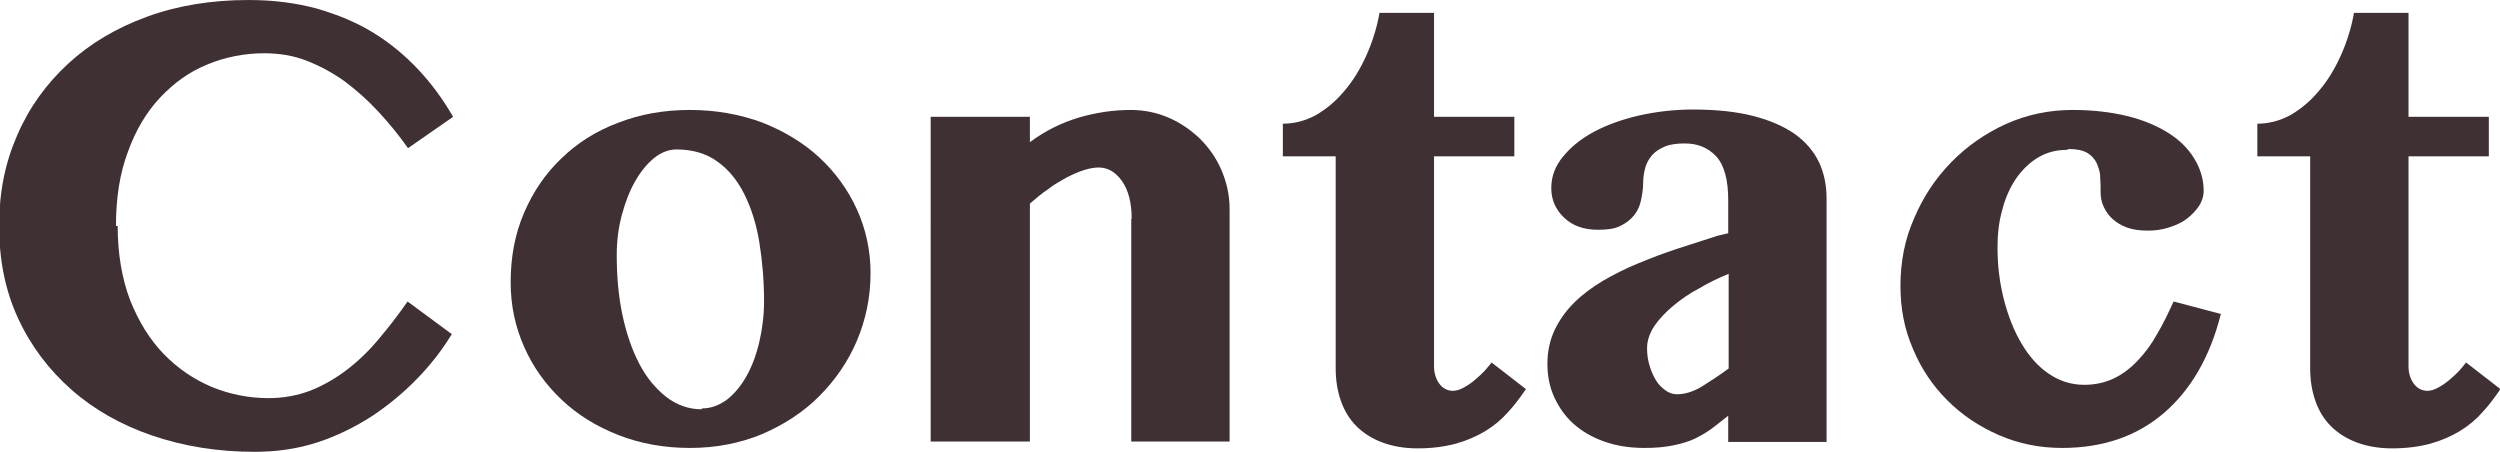
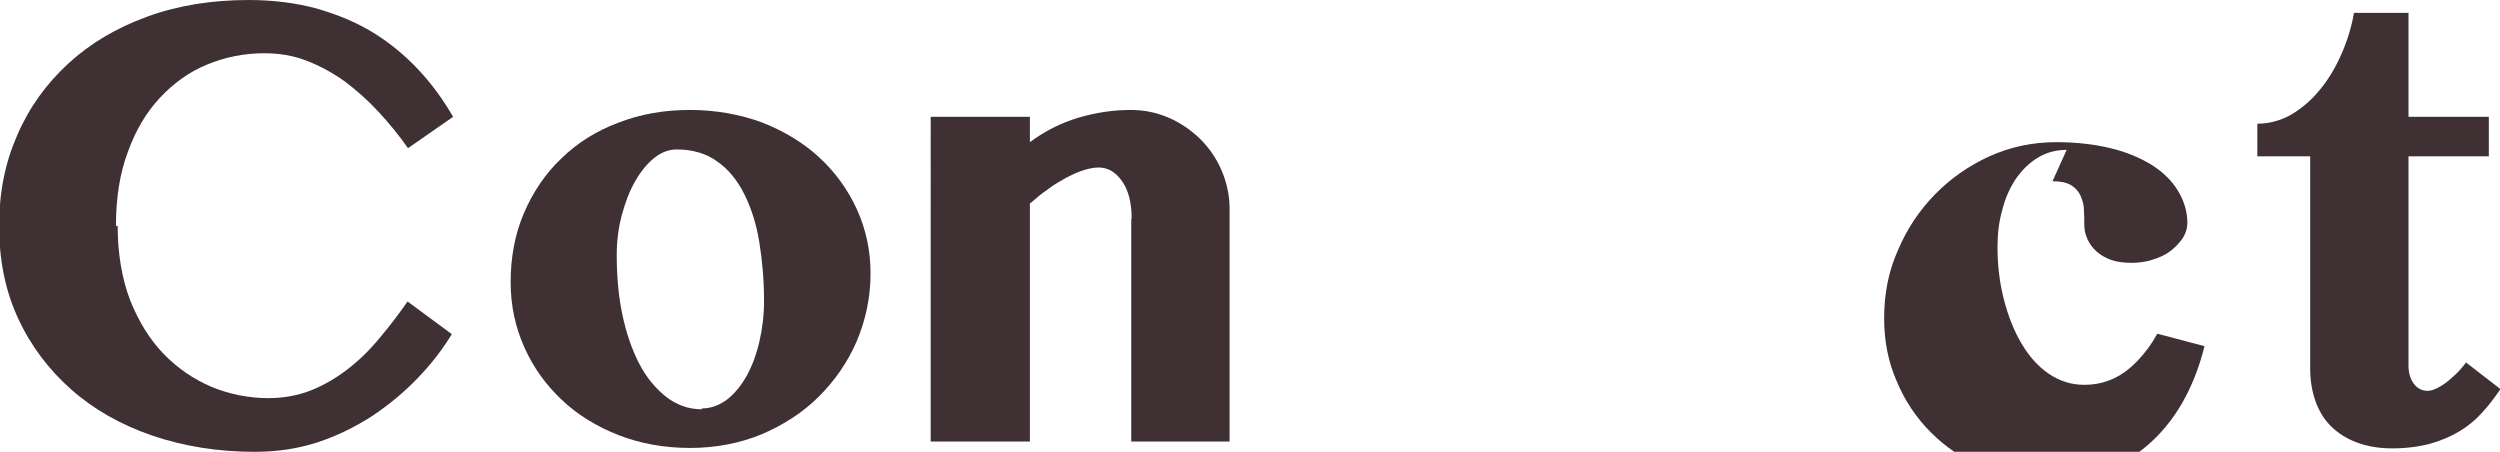
<svg xmlns="http://www.w3.org/2000/svg" id="_レイヤー_2" viewBox="0 0 58.21 10.52">
  <defs>
    <style>.cls-1{fill:#3f3034;}</style>
  </defs>
  <g id="PC版">
    <path class="cls-1" d="M2.74,5.26c0,.65.1,1.23.29,1.73.2.5.46.92.78,1.25.33.34.7.59,1.12.77.42.17.86.26,1.32.26.35,0,.68-.06.99-.18.3-.12.59-.29.85-.49s.51-.44.74-.72c.23-.27.45-.56.66-.86l1.03.76c-.22.36-.48.7-.8,1.03-.32.33-.67.62-1.06.88-.39.25-.81.46-1.27.61-.46.15-.95.22-1.46.22-.86,0-1.66-.13-2.39-.38-.73-.25-1.36-.61-1.88-1.07s-.94-1.01-1.24-1.66c-.3-.65-.44-1.36-.44-2.15s.14-1.47.42-2.11c.28-.65.68-1.2,1.19-1.67.51-.47,1.12-.83,1.83-1.09s1.5-.39,2.37-.39c.58,0,1.11.07,1.59.2.48.14.92.32,1.31.56.39.24.74.53,1.05.86.31.33.58.7.81,1.1l-1.05.73c-.21-.3-.44-.58-.69-.85-.25-.27-.51-.5-.79-.71-.28-.2-.58-.36-.89-.48-.31-.12-.64-.17-.98-.17-.46,0-.91.09-1.32.26-.42.17-.78.43-1.1.77s-.57.76-.75,1.26c-.19.5-.28,1.08-.28,1.73Z" />
    <path class="cls-1" d="M16.07,10.43c-.6,0-1.16-.1-1.67-.3-.51-.2-.95-.47-1.32-.82-.37-.35-.66-.75-.87-1.22-.21-.47-.32-.97-.32-1.52,0-.58.1-1.12.31-1.61.21-.49.5-.92.87-1.27.37-.36.81-.64,1.32-.83.51-.2,1.07-.3,1.67-.3s1.16.1,1.68.29c.51.2.96.47,1.33.81.37.34.67.75.88,1.21.21.46.32.96.32,1.49,0,.56-.11,1.08-.32,1.58-.21.49-.51.92-.88,1.29-.37.37-.82.66-1.33.88-.51.21-1.07.32-1.67.32ZM16.34,9.51c.21,0,.4-.07.58-.2.18-.14.33-.32.46-.55.13-.23.23-.5.3-.8.07-.3.11-.62.11-.95,0-.48-.04-.94-.11-1.37-.07-.43-.19-.8-.35-1.12-.16-.32-.37-.58-.63-.76-.26-.19-.58-.28-.95-.28-.18,0-.36.07-.52.2s-.31.31-.44.54c-.13.22-.23.49-.31.78-.08.3-.12.61-.12.94,0,.49.04.95.13,1.38.09.43.22.81.39,1.14.17.33.38.58.63.78.25.19.52.29.83.29Z" />
    <path class="cls-1" d="M26.35,5.1c0-.39-.08-.68-.23-.89s-.33-.31-.54-.31c-.1,0-.21.02-.34.06-.13.04-.26.1-.4.17-.14.08-.29.16-.43.27-.15.1-.29.22-.43.34v5.54h-2.31V2.72h2.31v.59c.35-.26.73-.45,1.13-.57.41-.12.81-.18,1.22-.18.31,0,.6.06.88.18s.52.29.73.49c.21.21.38.45.5.73.12.28.19.58.19.9v5.42h-2.29v-5.19Z" />
-     <path class="cls-1" d="M29.87,3.64v-.76c.27,0,.53-.07.77-.2.24-.14.46-.32.66-.56.2-.23.37-.51.51-.82.14-.31.25-.65.31-1h1.27v2.42h1.87v.92h-1.87v4.89c0,.15.04.29.12.4.08.11.19.17.32.17.08,0,.17-.03.26-.08.09-.05.18-.11.27-.19.08-.07.16-.14.23-.22s.11-.13.14-.17l.8.62c-.13.19-.27.38-.42.54-.15.17-.33.32-.53.44-.2.12-.43.22-.68.29-.26.07-.56.11-.89.11-.32,0-.59-.05-.83-.14-.24-.09-.44-.22-.6-.38-.16-.16-.28-.36-.36-.59s-.12-.48-.12-.76V3.64h-1.21Z" />
-     <path class="cls-1" d="M42.55,10.29h-2.31v-.61c-.13.1-.25.2-.37.29-.12.09-.26.17-.4.24s-.32.12-.51.16c-.19.04-.41.06-.67.06-.35,0-.66-.05-.94-.15-.28-.1-.52-.24-.71-.41-.19-.17-.34-.38-.45-.62-.11-.24-.16-.5-.16-.78,0-.29.06-.56.17-.79.11-.23.26-.44.45-.63.19-.19.42-.36.67-.51.26-.15.53-.29.83-.41.29-.12.6-.24.91-.34.31-.1.62-.2.93-.3l.25-.06v-.76c0-.48-.09-.82-.28-1.03-.19-.2-.43-.3-.73-.3-.18,0-.34.02-.46.07-.12.05-.22.11-.3.2-.07.08-.13.18-.16.29-.03.11-.05.22-.05.34,0,.14-.02.28-.05.42s-.08.25-.16.35c-.08.1-.18.18-.32.25s-.31.09-.52.09c-.33,0-.59-.09-.79-.28-.2-.19-.3-.42-.3-.69s.09-.51.27-.73c.18-.22.42-.42.72-.58.3-.16.66-.29,1.05-.38.4-.09.82-.14,1.26-.14.54,0,1.01.05,1.4.15.39.1.71.24.97.42.25.18.44.4.56.65.12.25.18.54.18.85v5.68ZM40.24,6.38c-.22.09-.45.2-.67.33-.23.12-.43.26-.61.41-.18.15-.33.31-.44.47-.11.17-.17.34-.17.52,0,.14.02.28.06.41.04.13.09.24.15.34.06.1.14.17.22.23.08.06.17.09.27.09.18,0,.37-.06.56-.17.19-.12.41-.26.64-.43v-2.2Z" />
-     <path class="cls-1" d="M48.12,3.49c-.25,0-.47.06-.67.18s-.37.29-.51.49c-.14.21-.25.45-.32.73-.08.28-.11.57-.11.87,0,.43.05.83.15,1.22.1.38.23.72.41,1.02.17.29.38.53.63.7.25.17.52.26.83.26.25,0,.48-.05.69-.15s.39-.24.56-.42.32-.38.45-.62c.14-.23.26-.49.38-.75l1.1.29c-.25,1-.7,1.77-1.33,2.31-.63.54-1.42.81-2.37.81-.52,0-1.01-.1-1.47-.3-.46-.2-.86-.47-1.2-.81-.34-.34-.61-.74-.8-1.2-.2-.46-.29-.94-.29-1.46,0-.56.1-1.09.32-1.58.21-.5.5-.93.86-1.3.36-.37.79-.67,1.27-.89.49-.22,1.01-.33,1.56-.33.46,0,.89.05,1.26.14.38.09.7.23.96.39.27.17.47.37.61.6.14.23.22.48.22.75,0,.13-.04.25-.11.36-.08.11-.17.21-.29.3-.12.09-.26.15-.42.2-.16.05-.32.07-.48.07-.18,0-.34-.02-.48-.07s-.25-.12-.34-.2c-.09-.08-.16-.18-.21-.29-.05-.11-.07-.22-.07-.34s0-.23-.01-.35c0-.12-.04-.22-.08-.32-.05-.1-.12-.18-.22-.24s-.25-.09-.43-.09Z" />
+     <path class="cls-1" d="M48.12,3.49c-.25,0-.47.06-.67.18s-.37.29-.51.49c-.14.21-.25.45-.32.73-.08.28-.11.57-.11.87,0,.43.05.83.15,1.22.1.38.23.72.41,1.02.17.29.38.53.63.7.25.17.52.26.83.26.25,0,.48-.05.69-.15s.39-.24.56-.42.32-.38.45-.62l1.1.29c-.25,1-.7,1.77-1.33,2.31-.63.54-1.42.81-2.37.81-.52,0-1.01-.1-1.47-.3-.46-.2-.86-.47-1.2-.81-.34-.34-.61-.74-.8-1.2-.2-.46-.29-.94-.29-1.46,0-.56.1-1.09.32-1.58.21-.5.5-.93.86-1.3.36-.37.79-.67,1.27-.89.49-.22,1.01-.33,1.56-.33.46,0,.89.05,1.26.14.38.09.7.23.96.39.27.17.47.37.61.6.14.23.22.48.22.75,0,.13-.04.25-.11.36-.08.11-.17.21-.29.3-.12.09-.26.15-.42.2-.16.05-.32.07-.48.07-.18,0-.34-.02-.48-.07s-.25-.12-.34-.2c-.09-.08-.16-.18-.21-.29-.05-.11-.07-.22-.07-.34s0-.23-.01-.35c0-.12-.04-.22-.08-.32-.05-.1-.12-.18-.22-.24s-.25-.09-.43-.09Z" />
    <path class="cls-1" d="M52.56,3.64v-.76c.27,0,.53-.07.77-.2.24-.14.46-.32.66-.56.2-.23.37-.51.51-.82.14-.31.25-.65.31-1h1.27v2.42h1.87v.92h-1.87v4.89c0,.15.04.29.12.4.08.11.19.17.32.17.08,0,.17-.03.26-.08.09-.05.18-.11.27-.19.08-.07.16-.14.23-.22s.11-.13.14-.17l.8.62c-.13.19-.27.38-.42.54-.15.17-.33.32-.53.44-.2.12-.43.22-.68.29-.26.07-.56.11-.89.11-.32,0-.59-.05-.83-.14-.24-.09-.44-.22-.6-.38-.16-.16-.28-.36-.36-.59s-.12-.48-.12-.76V3.64h-1.21Z" />
  </g>
</svg>